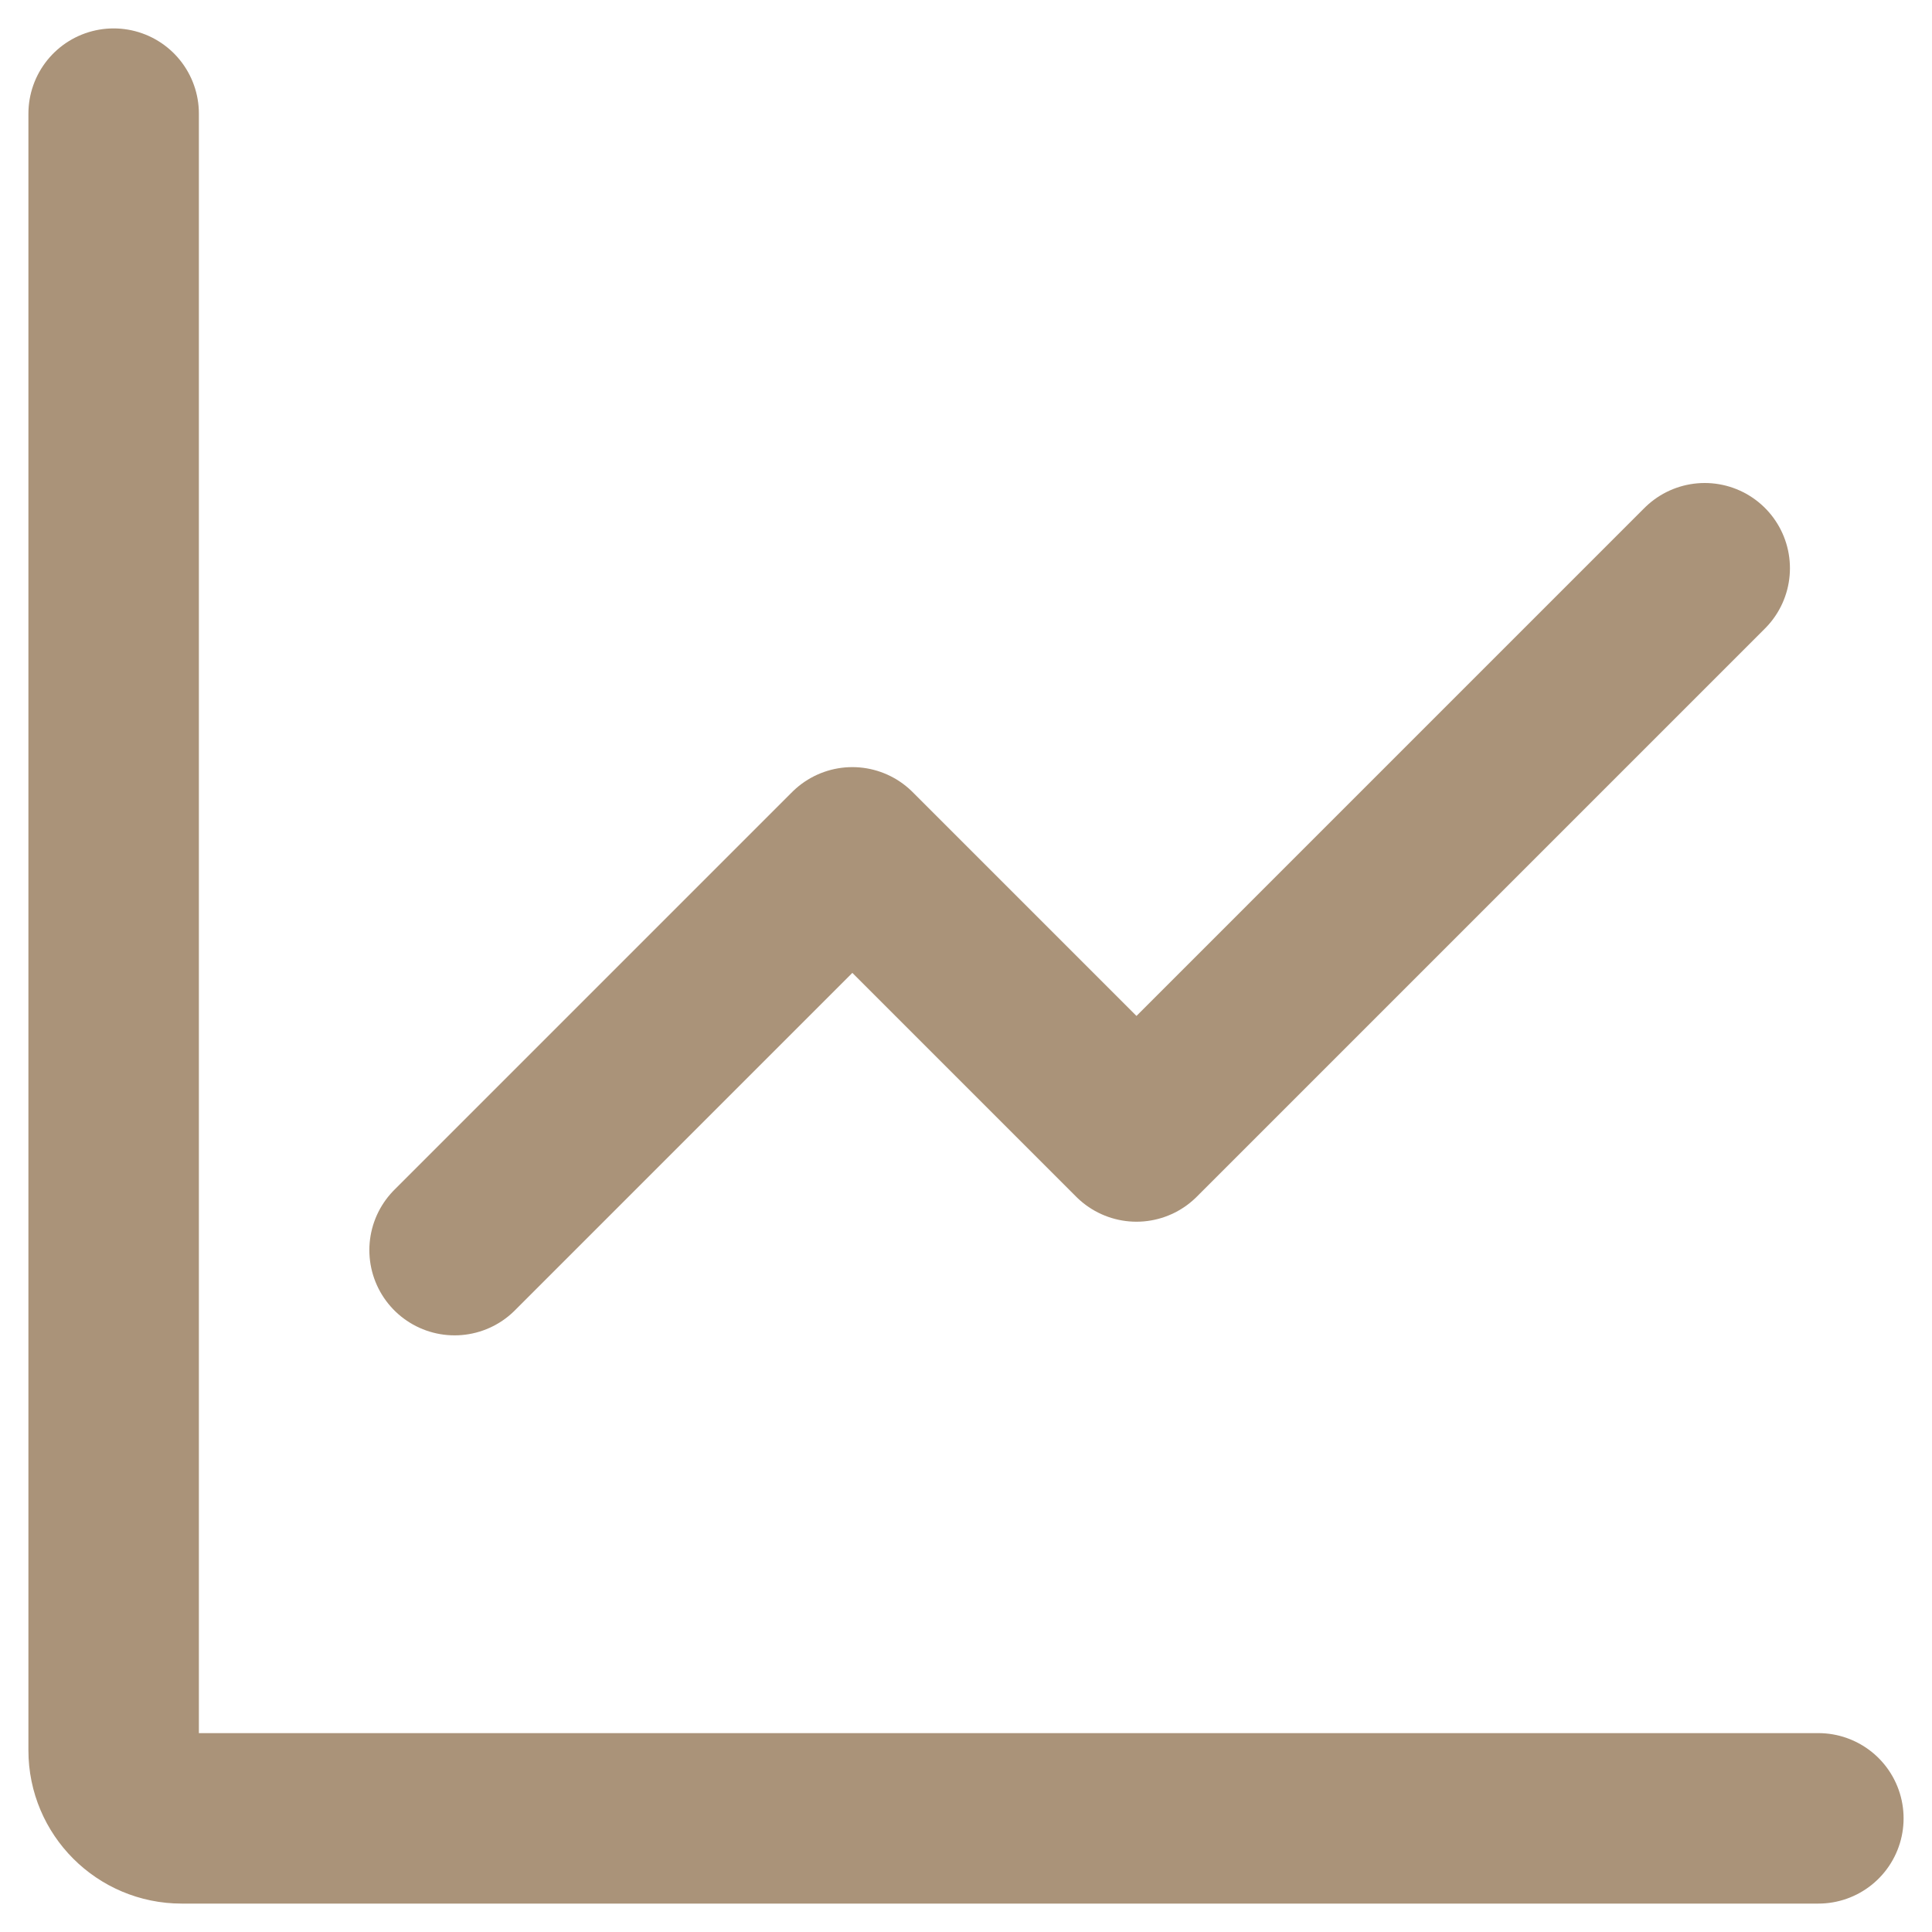
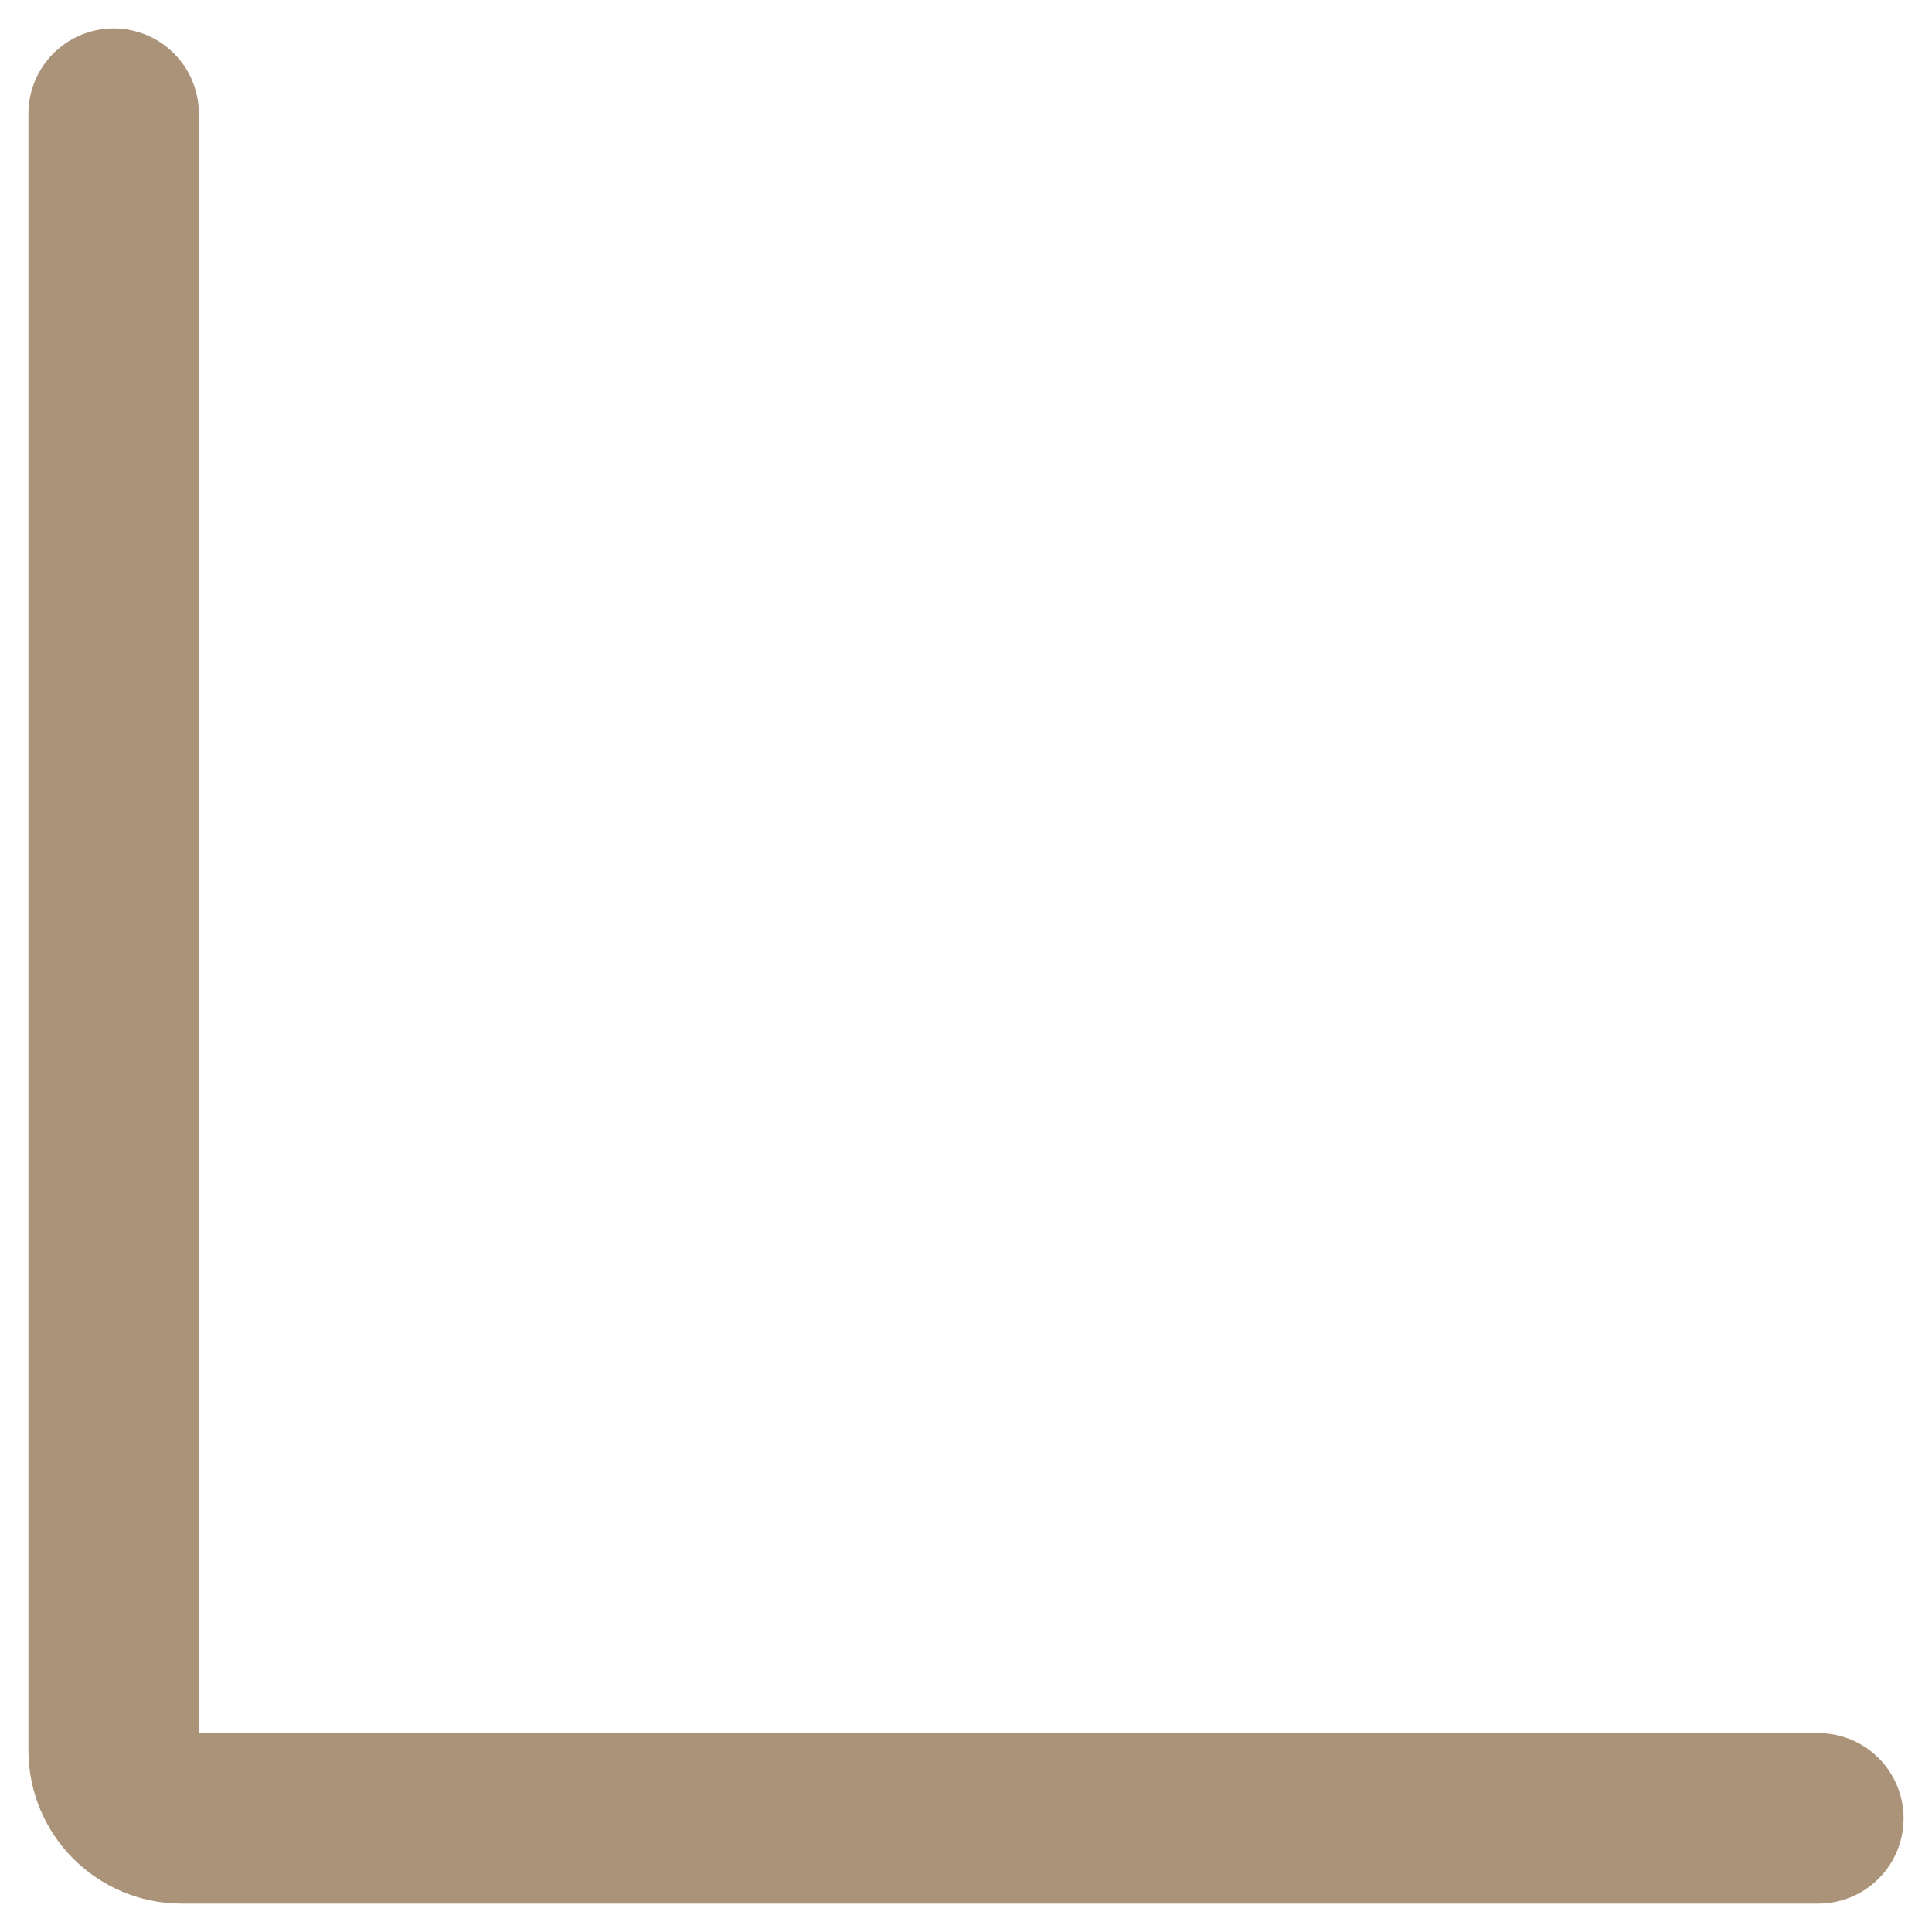
<svg xmlns="http://www.w3.org/2000/svg" width="34" height="34" viewBox="0 0 34 34" fill="none">
  <path d="M2 2V30.804C2 31.464 2.536 32 3.196 32H32" stroke="#AA9379" stroke-width="3" stroke-linecap="round" stroke-linejoin="round" />
-   <path d="M30 10L20 20L15 15L8 22" stroke="#AA9379" stroke-width="3" stroke-linecap="round" stroke-linejoin="round" />
</svg>